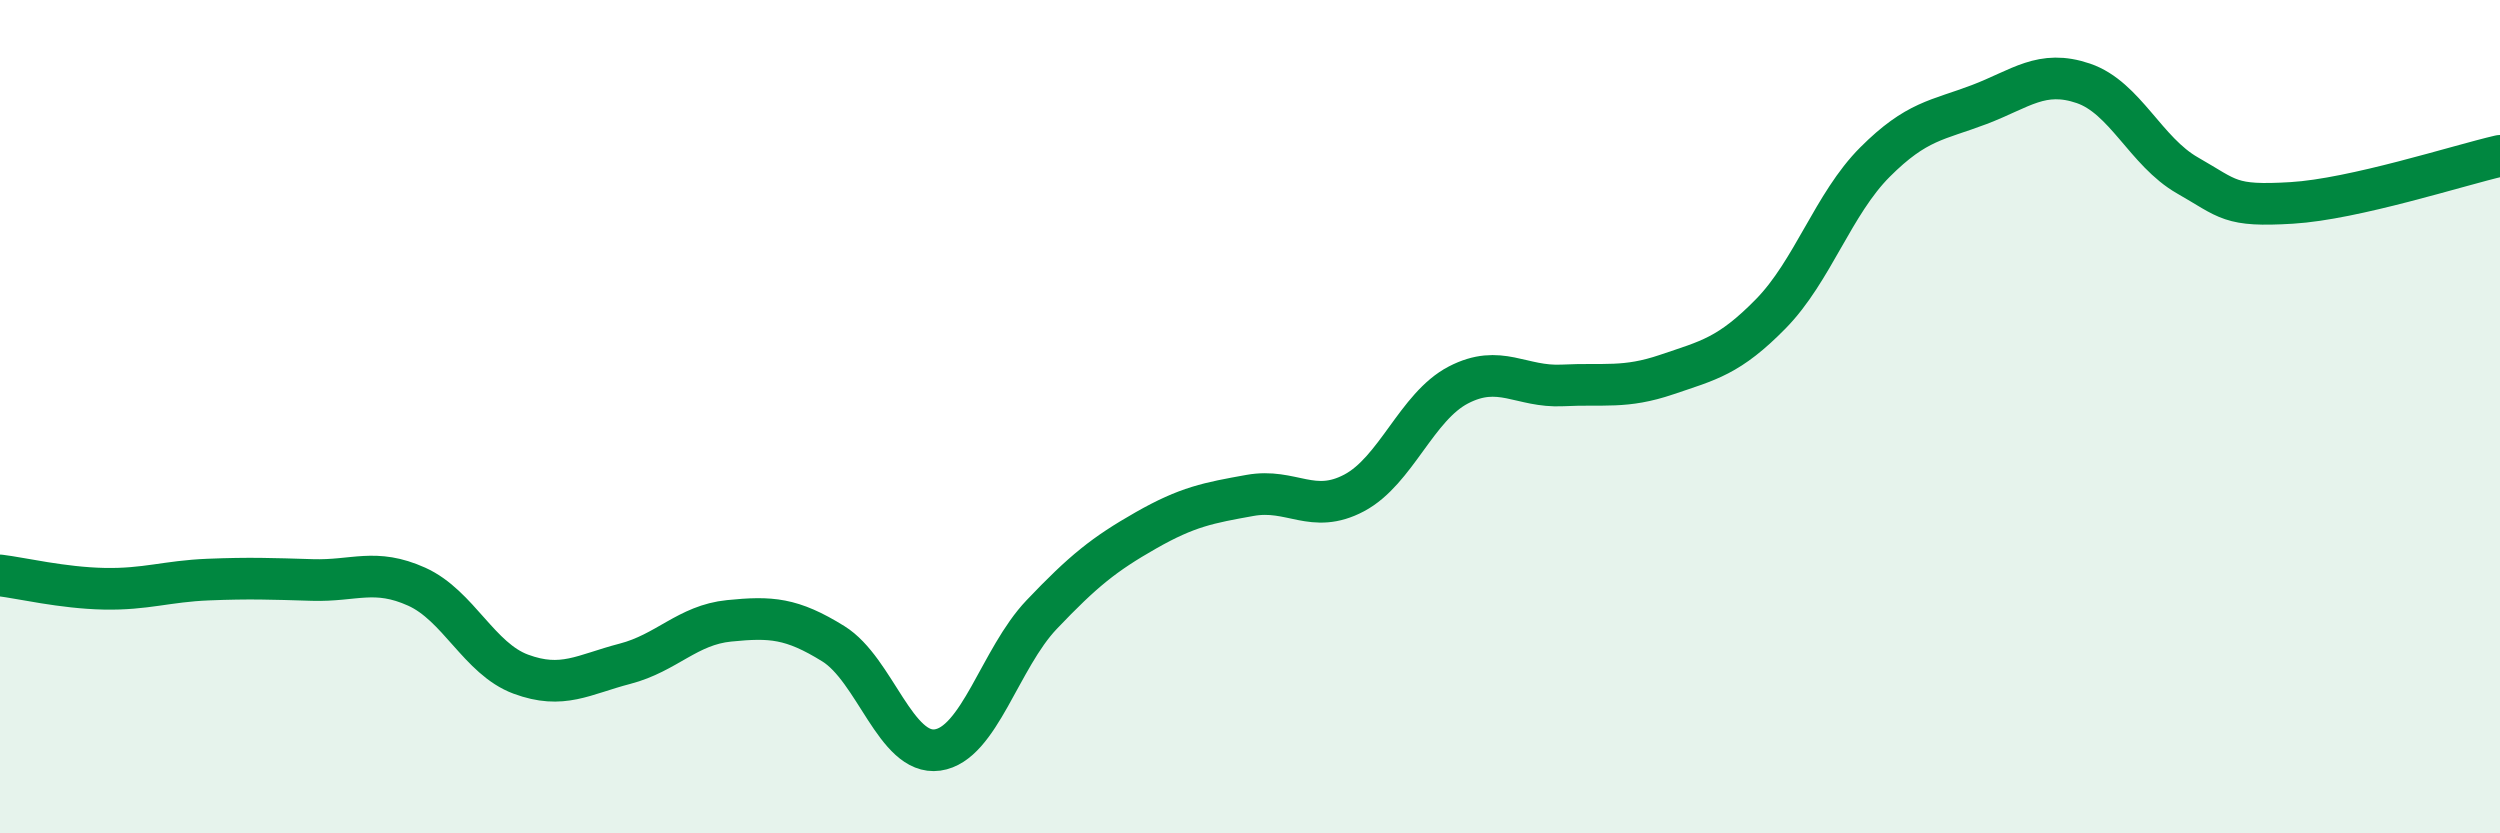
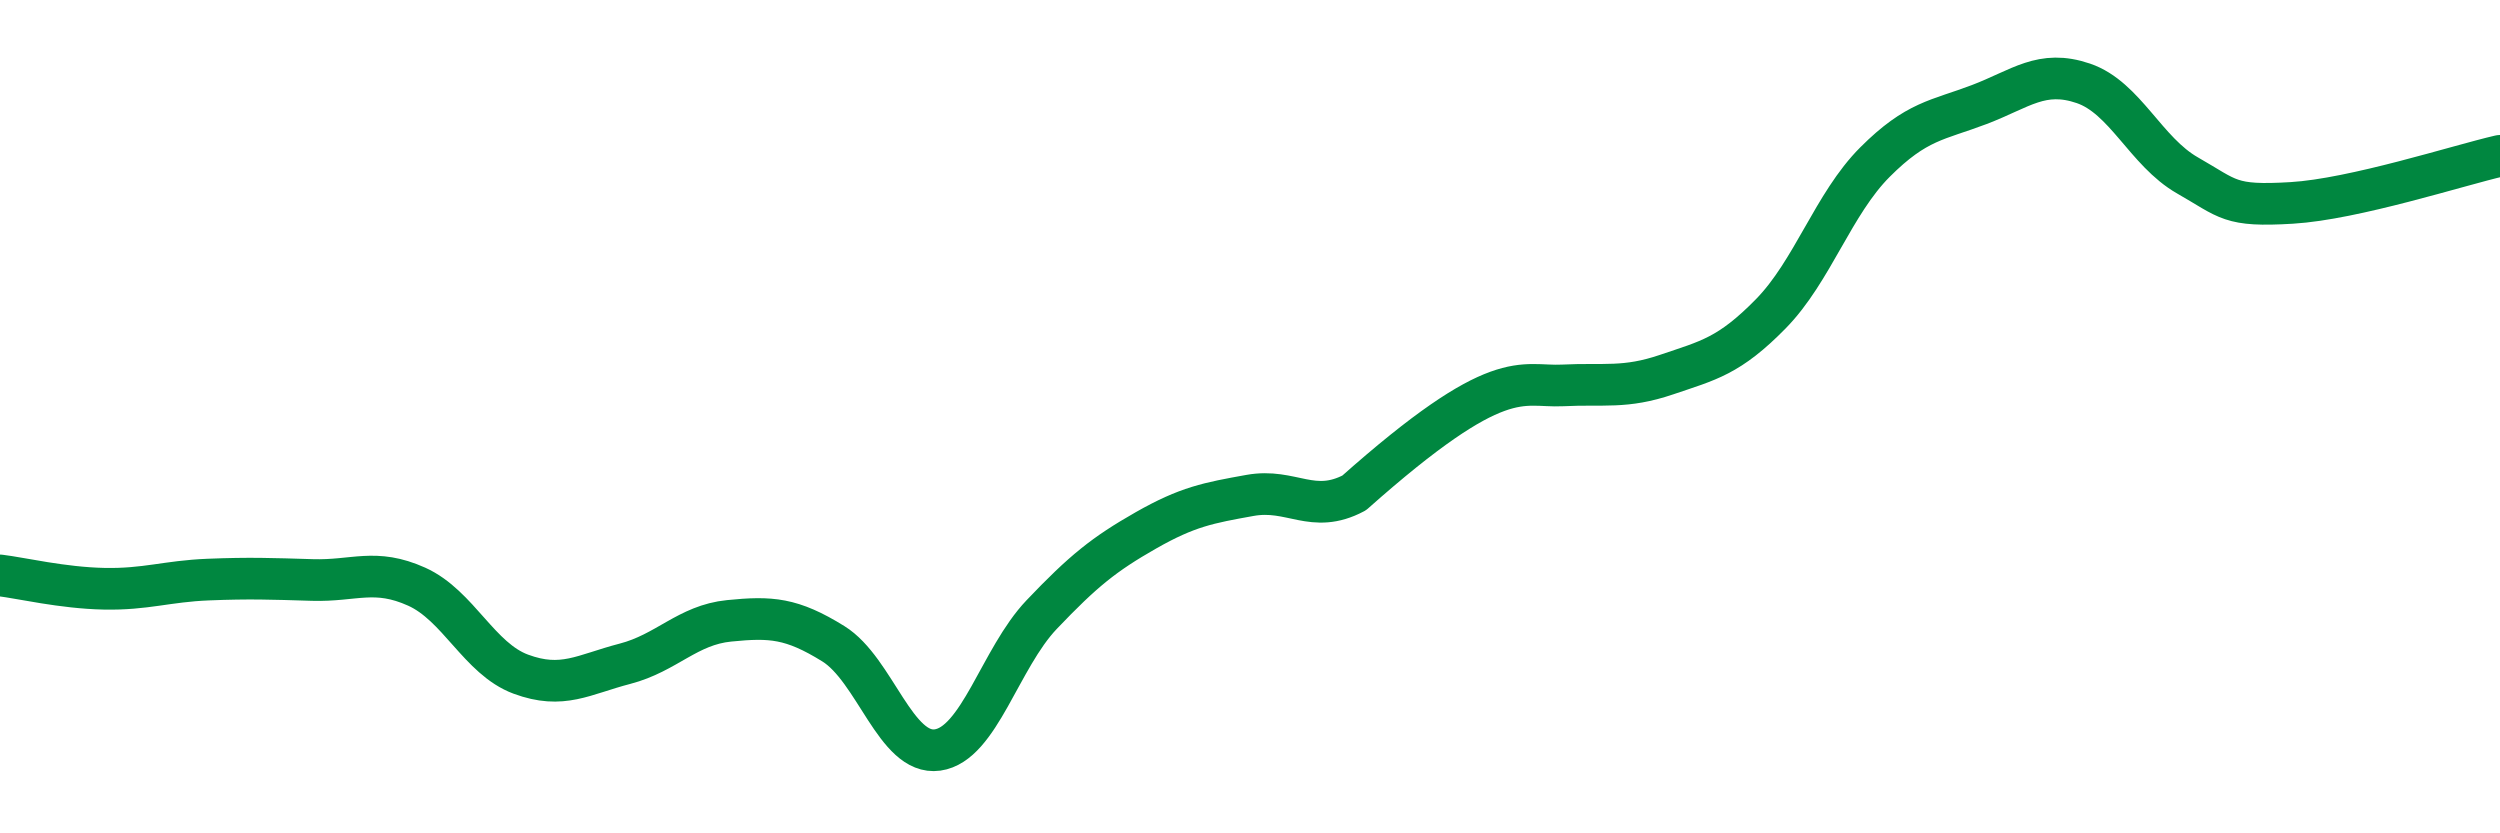
<svg xmlns="http://www.w3.org/2000/svg" width="60" height="20" viewBox="0 0 60 20">
-   <path d="M 0,13.81 C 0.5,13.87 1.5,14.11 2.5,14.13 C 3.5,14.15 4,13.95 5,13.91 C 6,13.87 6.5,13.89 7.5,13.92 C 8.5,13.95 9,13.63 10,14.08 C 11,14.53 11.5,15.81 12.5,16.18 C 13.5,16.55 14,16.19 15,15.93 C 16,15.67 16.5,15 17.5,14.9 C 18.5,14.8 19,14.83 20,15.45 C 21,16.07 21.5,18.14 22.5,18 C 23.5,17.86 24,15.8 25,14.75 C 26,13.7 26.5,13.3 27.5,12.73 C 28.5,12.16 29,12.07 30,11.89 C 31,11.71 31.5,12.36 32.5,11.83 C 33.5,11.3 34,9.76 35,9.24 C 36,8.72 36.5,9.3 37.5,9.25 C 38.5,9.2 39,9.33 40,8.99 C 41,8.65 41.5,8.55 42.5,7.53 C 43.5,6.51 44,4.89 45,3.89 C 46,2.89 46.5,2.89 47.5,2.51 C 48.5,2.13 49,1.66 50,2 C 51,2.34 51.5,3.64 52.5,4.21 C 53.5,4.78 53.5,4.96 55,4.87 C 56.5,4.78 59,3.97 60,3.74L60 20L0 20Z" fill="#008740" opacity="0.1" stroke-linecap="round" stroke-linejoin="round" />
-   <path d="M 0,13.81 C 0.5,13.87 1.5,14.11 2.5,14.13 C 3.5,14.15 4,13.95 5,13.91 C 6,13.87 6.5,13.89 7.5,13.92 C 8.5,13.95 9,13.63 10,14.08 C 11,14.53 11.5,15.81 12.5,16.18 C 13.5,16.55 14,16.19 15,15.93 C 16,15.67 16.5,15 17.5,14.9 C 18.5,14.8 19,14.83 20,15.45 C 21,16.07 21.5,18.14 22.5,18 C 23.5,17.86 24,15.8 25,14.75 C 26,13.7 26.5,13.3 27.5,12.73 C 28.5,12.16 29,12.07 30,11.89 C 31,11.71 31.5,12.36 32.5,11.83 C 33.5,11.3 34,9.76 35,9.24 C 36,8.72 36.5,9.3 37.5,9.25 C 38.5,9.2 39,9.33 40,8.99 C 41,8.65 41.5,8.55 42.5,7.53 C 43.5,6.51 44,4.89 45,3.89 C 46,2.89 46.5,2.89 47.5,2.51 C 48.5,2.13 49,1.66 50,2 C 51,2.34 51.5,3.64 52.5,4.21 C 53.5,4.78 53.5,4.96 55,4.87 C 56.5,4.78 59,3.97 60,3.74" stroke="#008740" stroke-width="1" fill="none" stroke-linecap="round" stroke-linejoin="round" />
+   <path d="M 0,13.81 C 0.5,13.87 1.5,14.11 2.5,14.13 C 3.5,14.15 4,13.95 5,13.91 C 6,13.87 6.5,13.89 7.5,13.92 C 8.5,13.95 9,13.63 10,14.08 C 11,14.53 11.5,15.81 12.5,16.18 C 13.5,16.55 14,16.19 15,15.93 C 16,15.67 16.5,15 17.5,14.9 C 18.5,14.8 19,14.83 20,15.45 C 21,16.07 21.5,18.14 22.5,18 C 23.5,17.86 24,15.8 25,14.75 C 26,13.7 26.5,13.3 27.5,12.73 C 28.5,12.16 29,12.07 30,11.89 C 31,11.71 31.5,12.36 32.5,11.83 C 36,8.72 36.5,9.3 37.5,9.25 C 38.5,9.2 39,9.33 40,8.99 C 41,8.65 41.5,8.55 42.5,7.53 C 43.5,6.51 44,4.89 45,3.89 C 46,2.89 46.5,2.89 47.5,2.51 C 48.5,2.13 49,1.66 50,2 C 51,2.34 51.5,3.64 52.5,4.21 C 53.5,4.78 53.5,4.96 55,4.87 C 56.5,4.78 59,3.97 60,3.74" stroke="#008740" stroke-width="1" fill="none" stroke-linecap="round" stroke-linejoin="round" />
</svg>